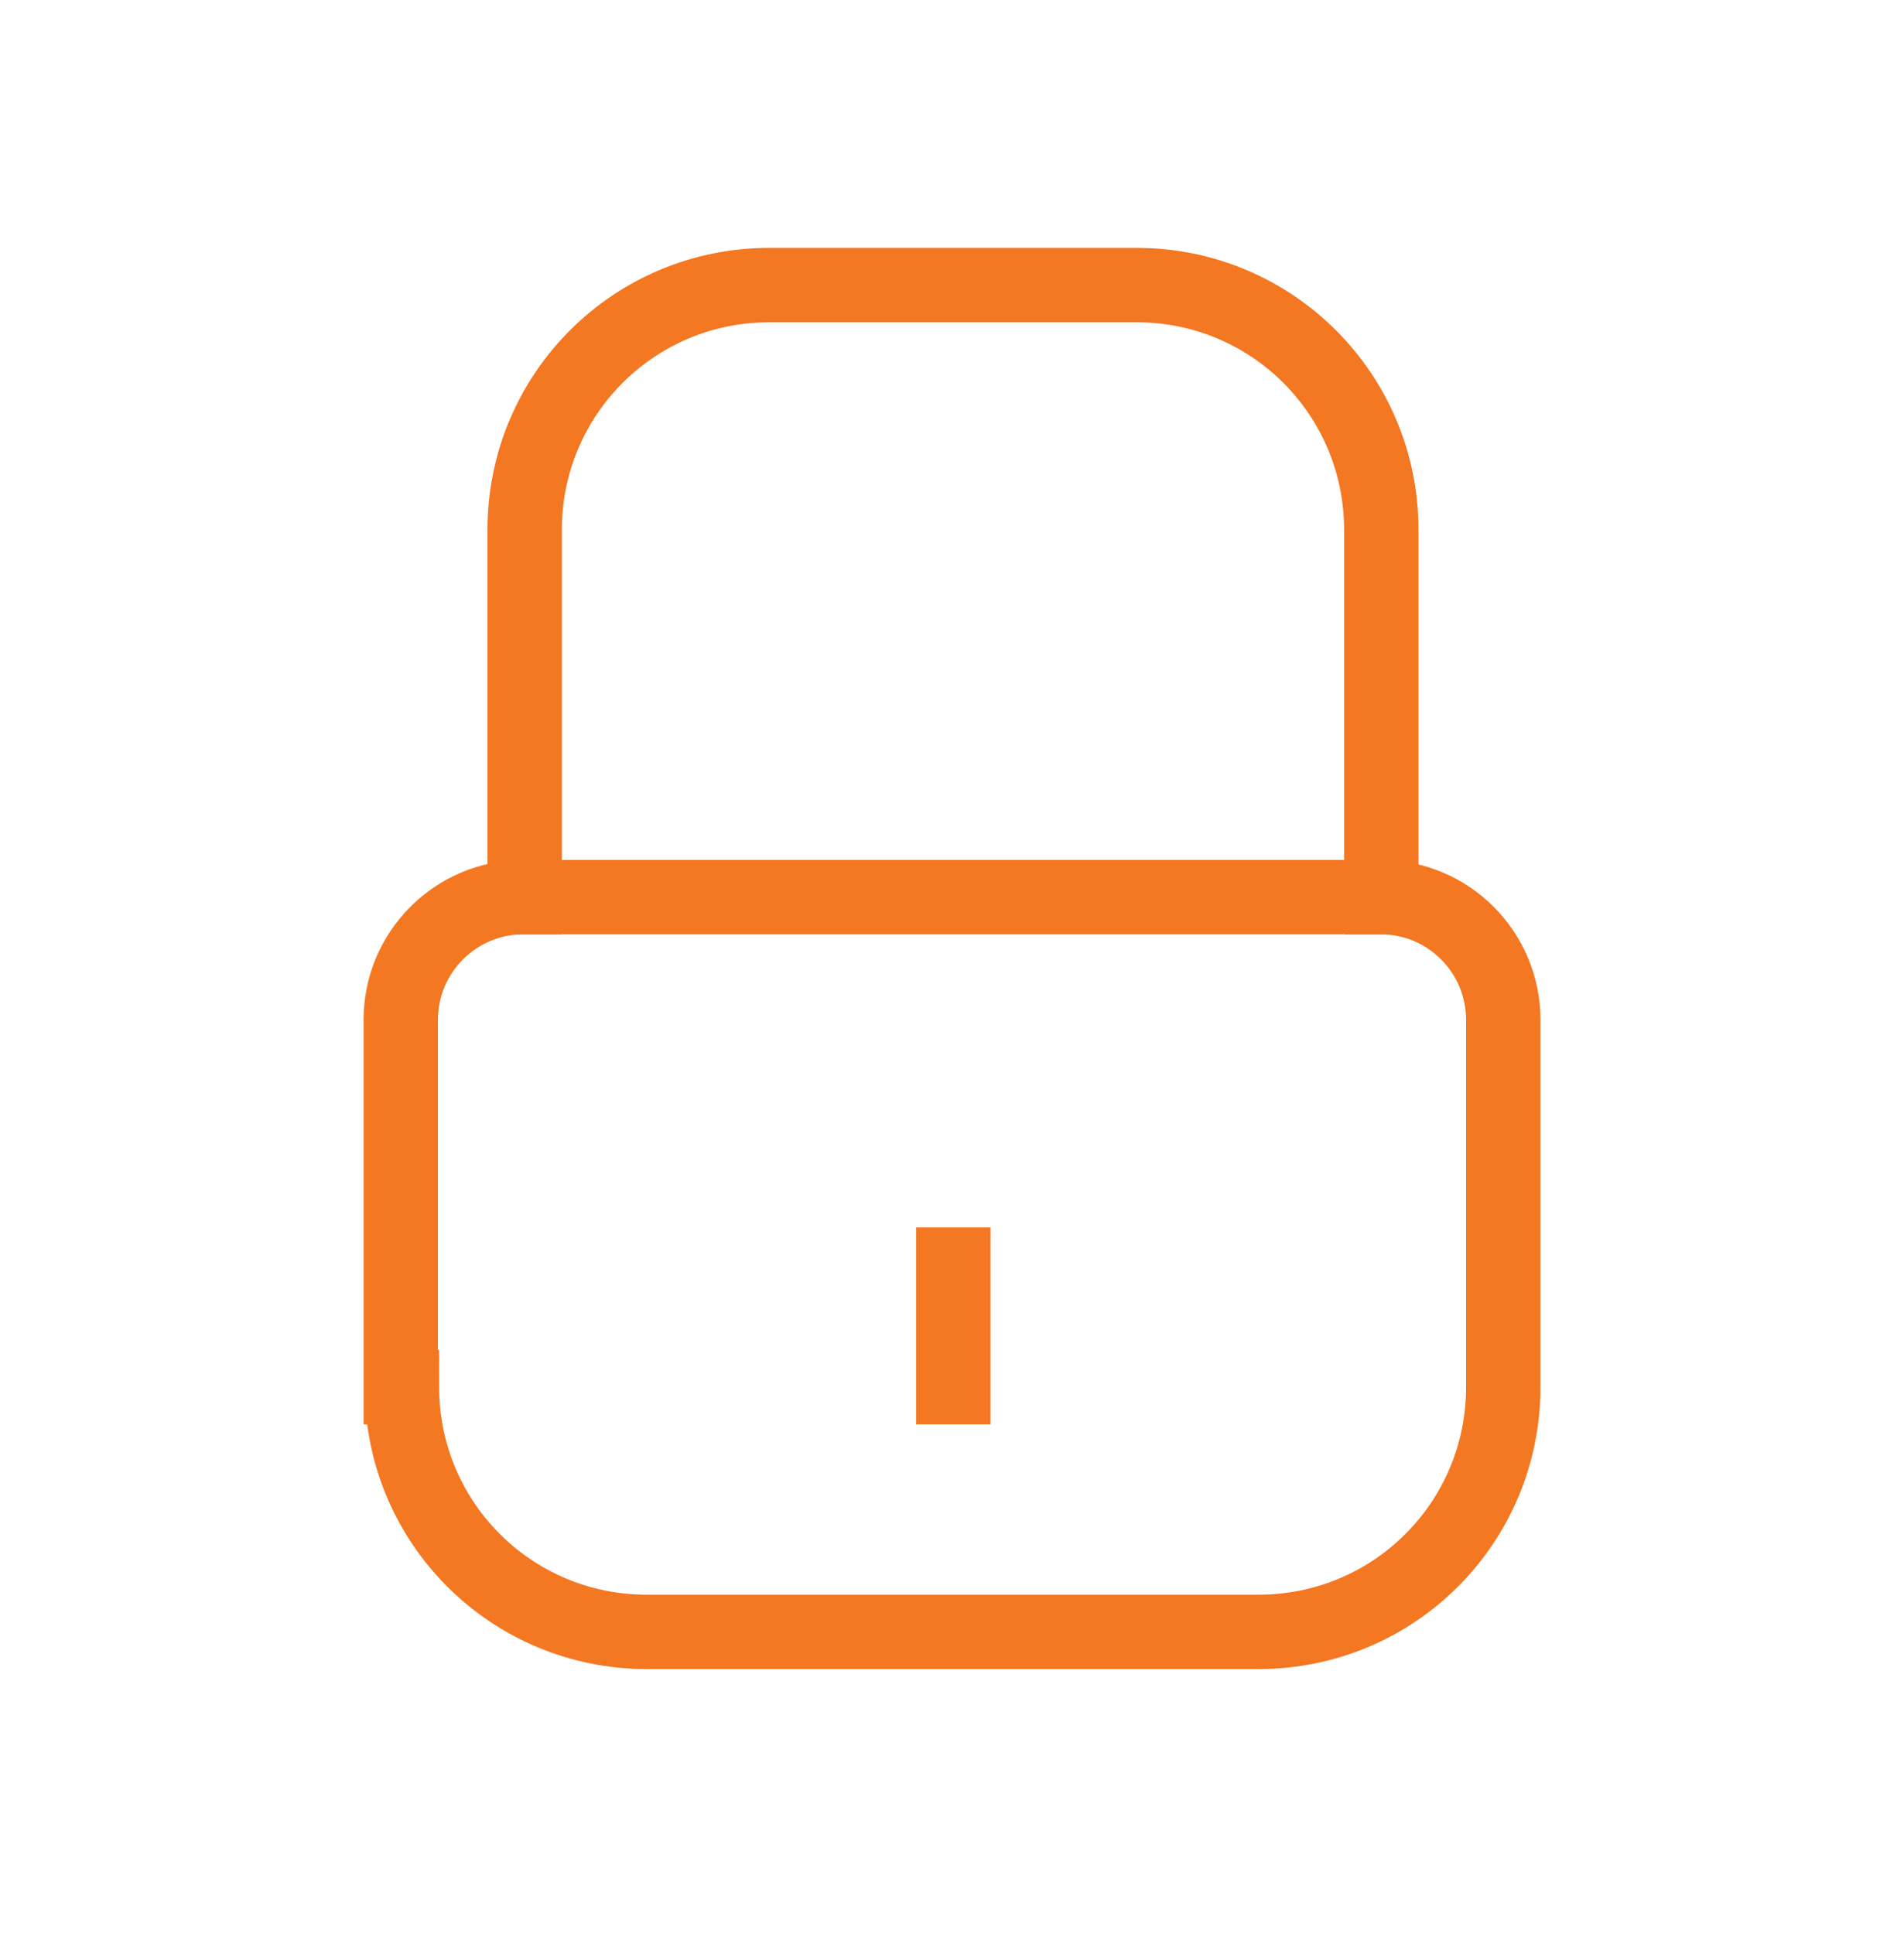
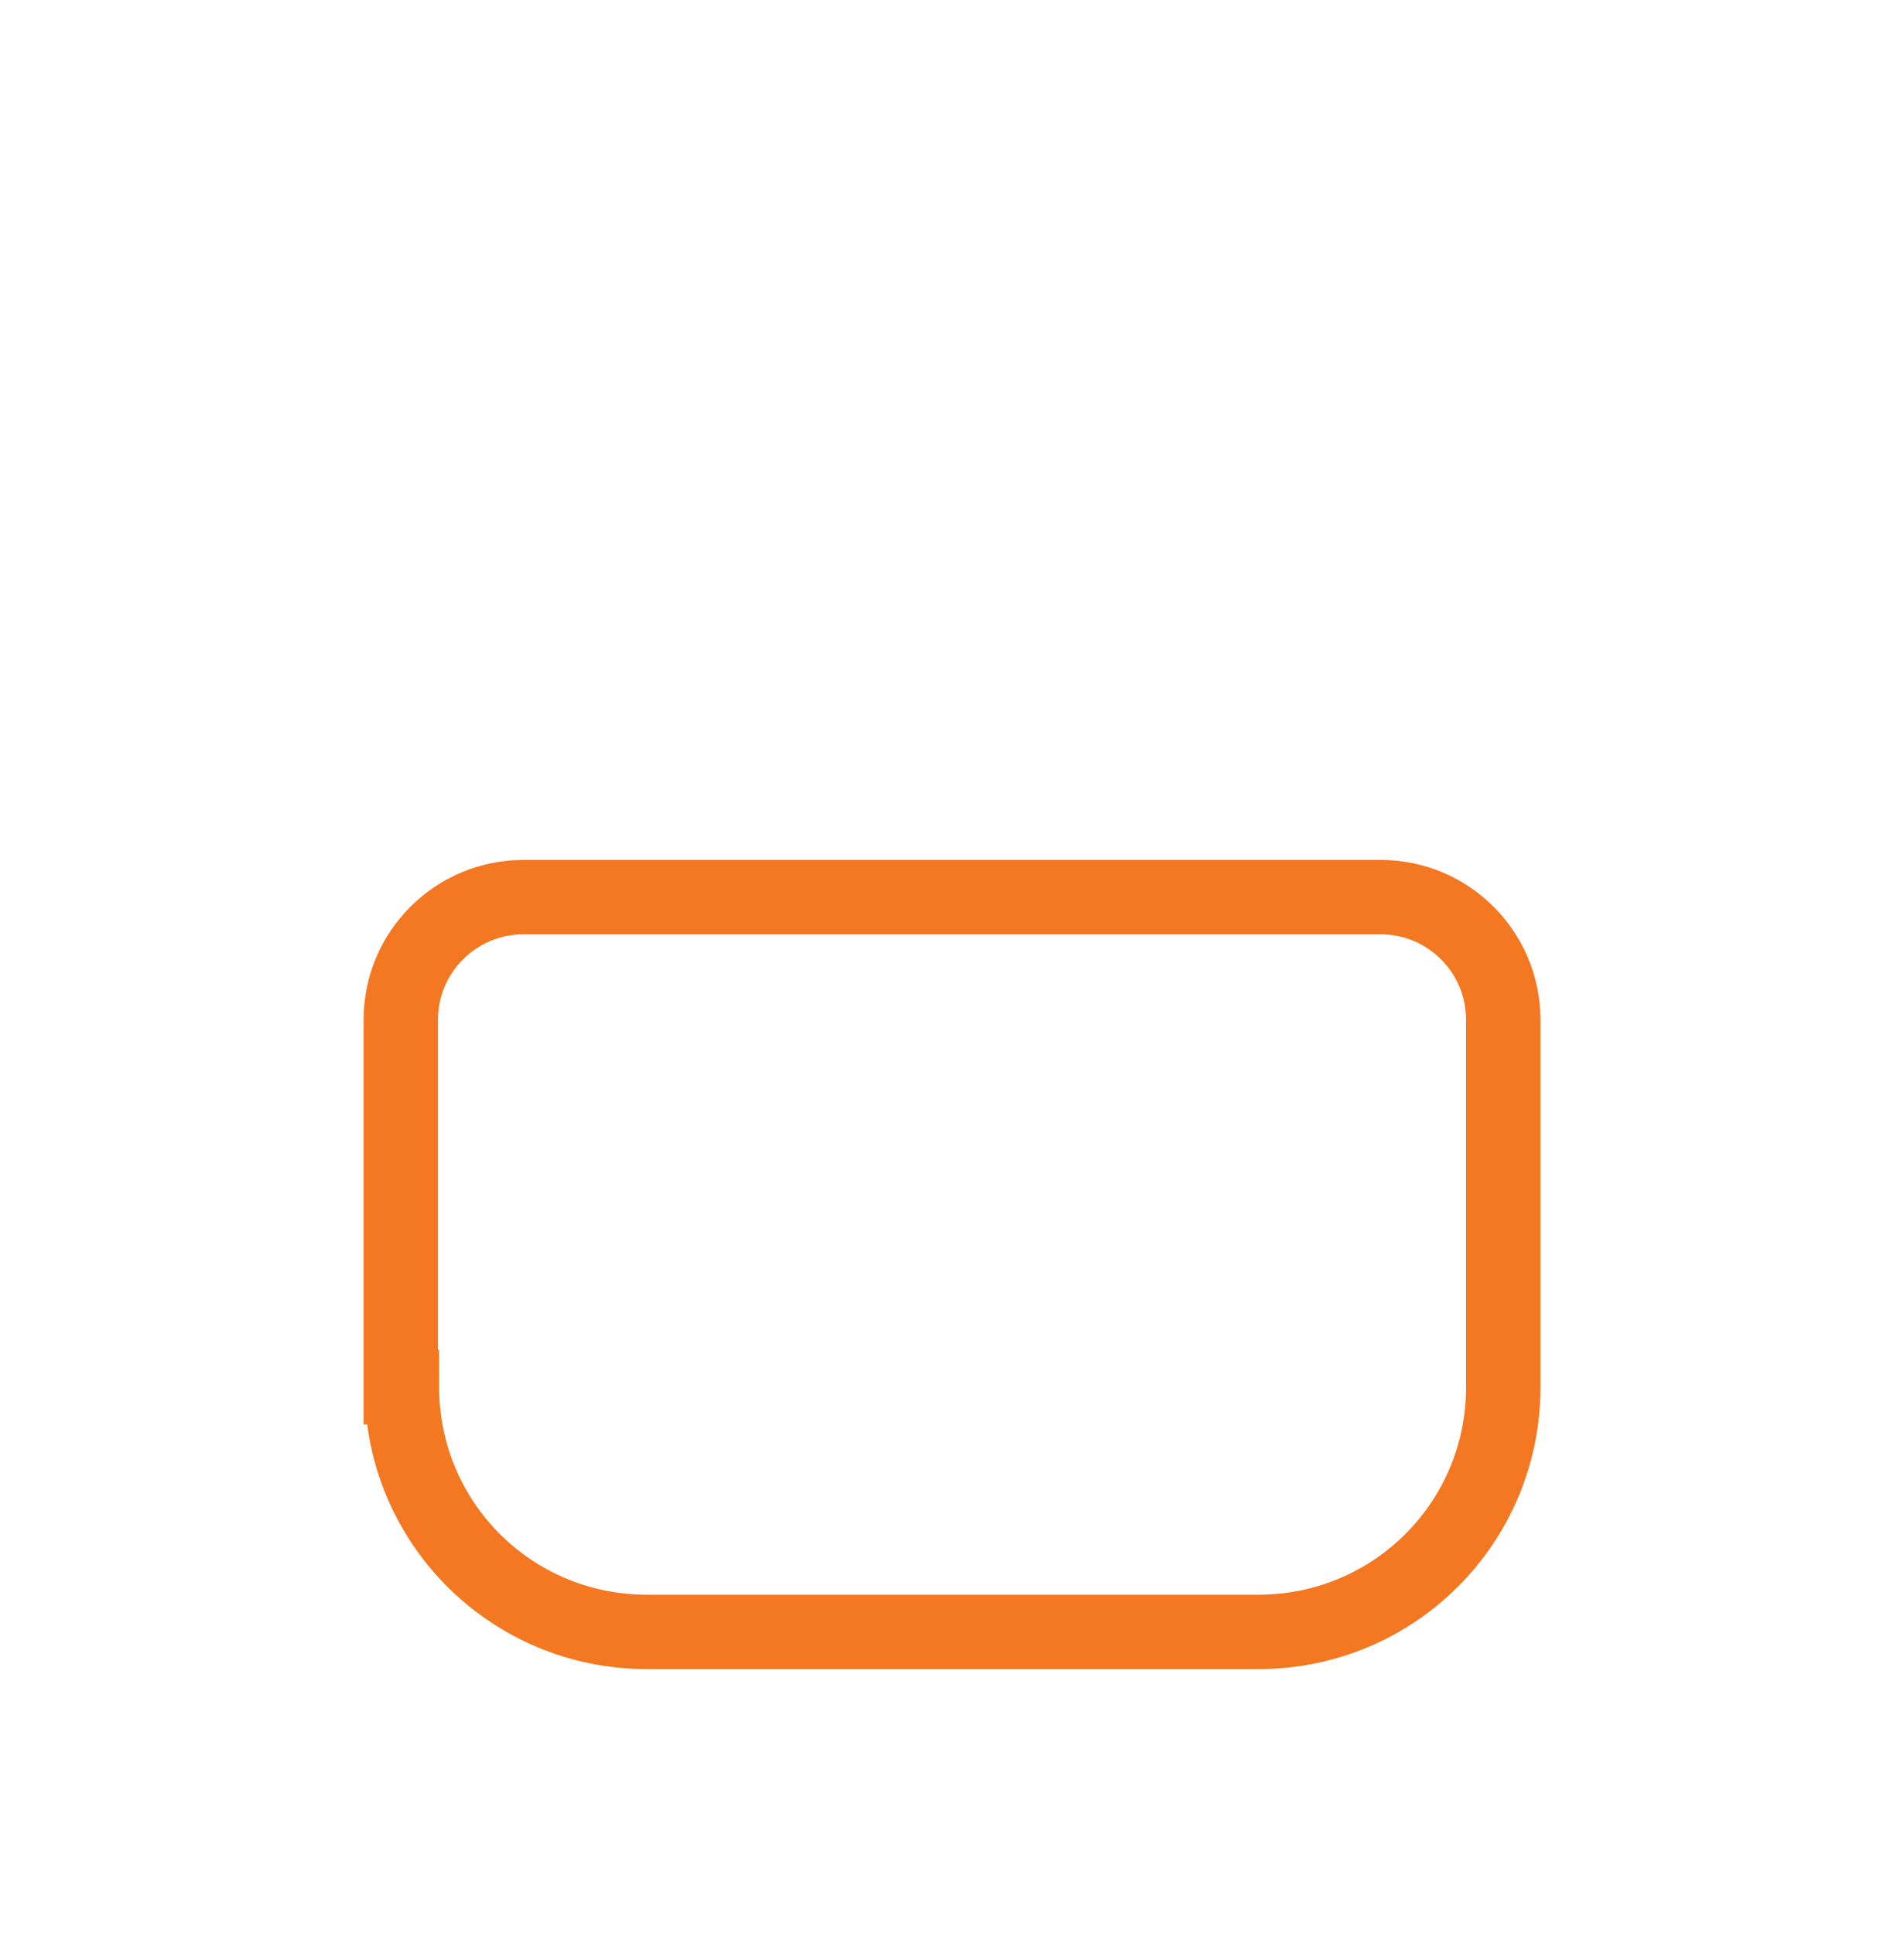
<svg xmlns="http://www.w3.org/2000/svg" width="64" height="65" viewBox="0 0 64 65" fill="none">
  <path d="M13.511 46.62C13.511 51.171 17.185 54.844 21.736 54.844H42.306C46.857 54.844 50.53 51.171 50.53 46.62V34.274C50.53 32.008 48.694 30.151 46.408 30.151H17.593C15.328 30.151 13.471 31.988 13.471 34.274V46.62H13.511Z" stroke="#F47721" stroke-width="2.5" stroke-miterlimit="10" stroke-linecap="square" />
-   <path d="M17.636 30.152V17.805C17.636 13.255 21.309 9.581 25.86 9.581H38.206C42.757 9.581 46.43 13.255 46.43 17.805V30.152" stroke="#F47721" stroke-width="2.5" stroke-miterlimit="10" stroke-linecap="square" />
-   <path d="M32.045 42.498V46.62" stroke="#F47721" stroke-width="2.5" stroke-miterlimit="10" stroke-linecap="square" />
</svg>